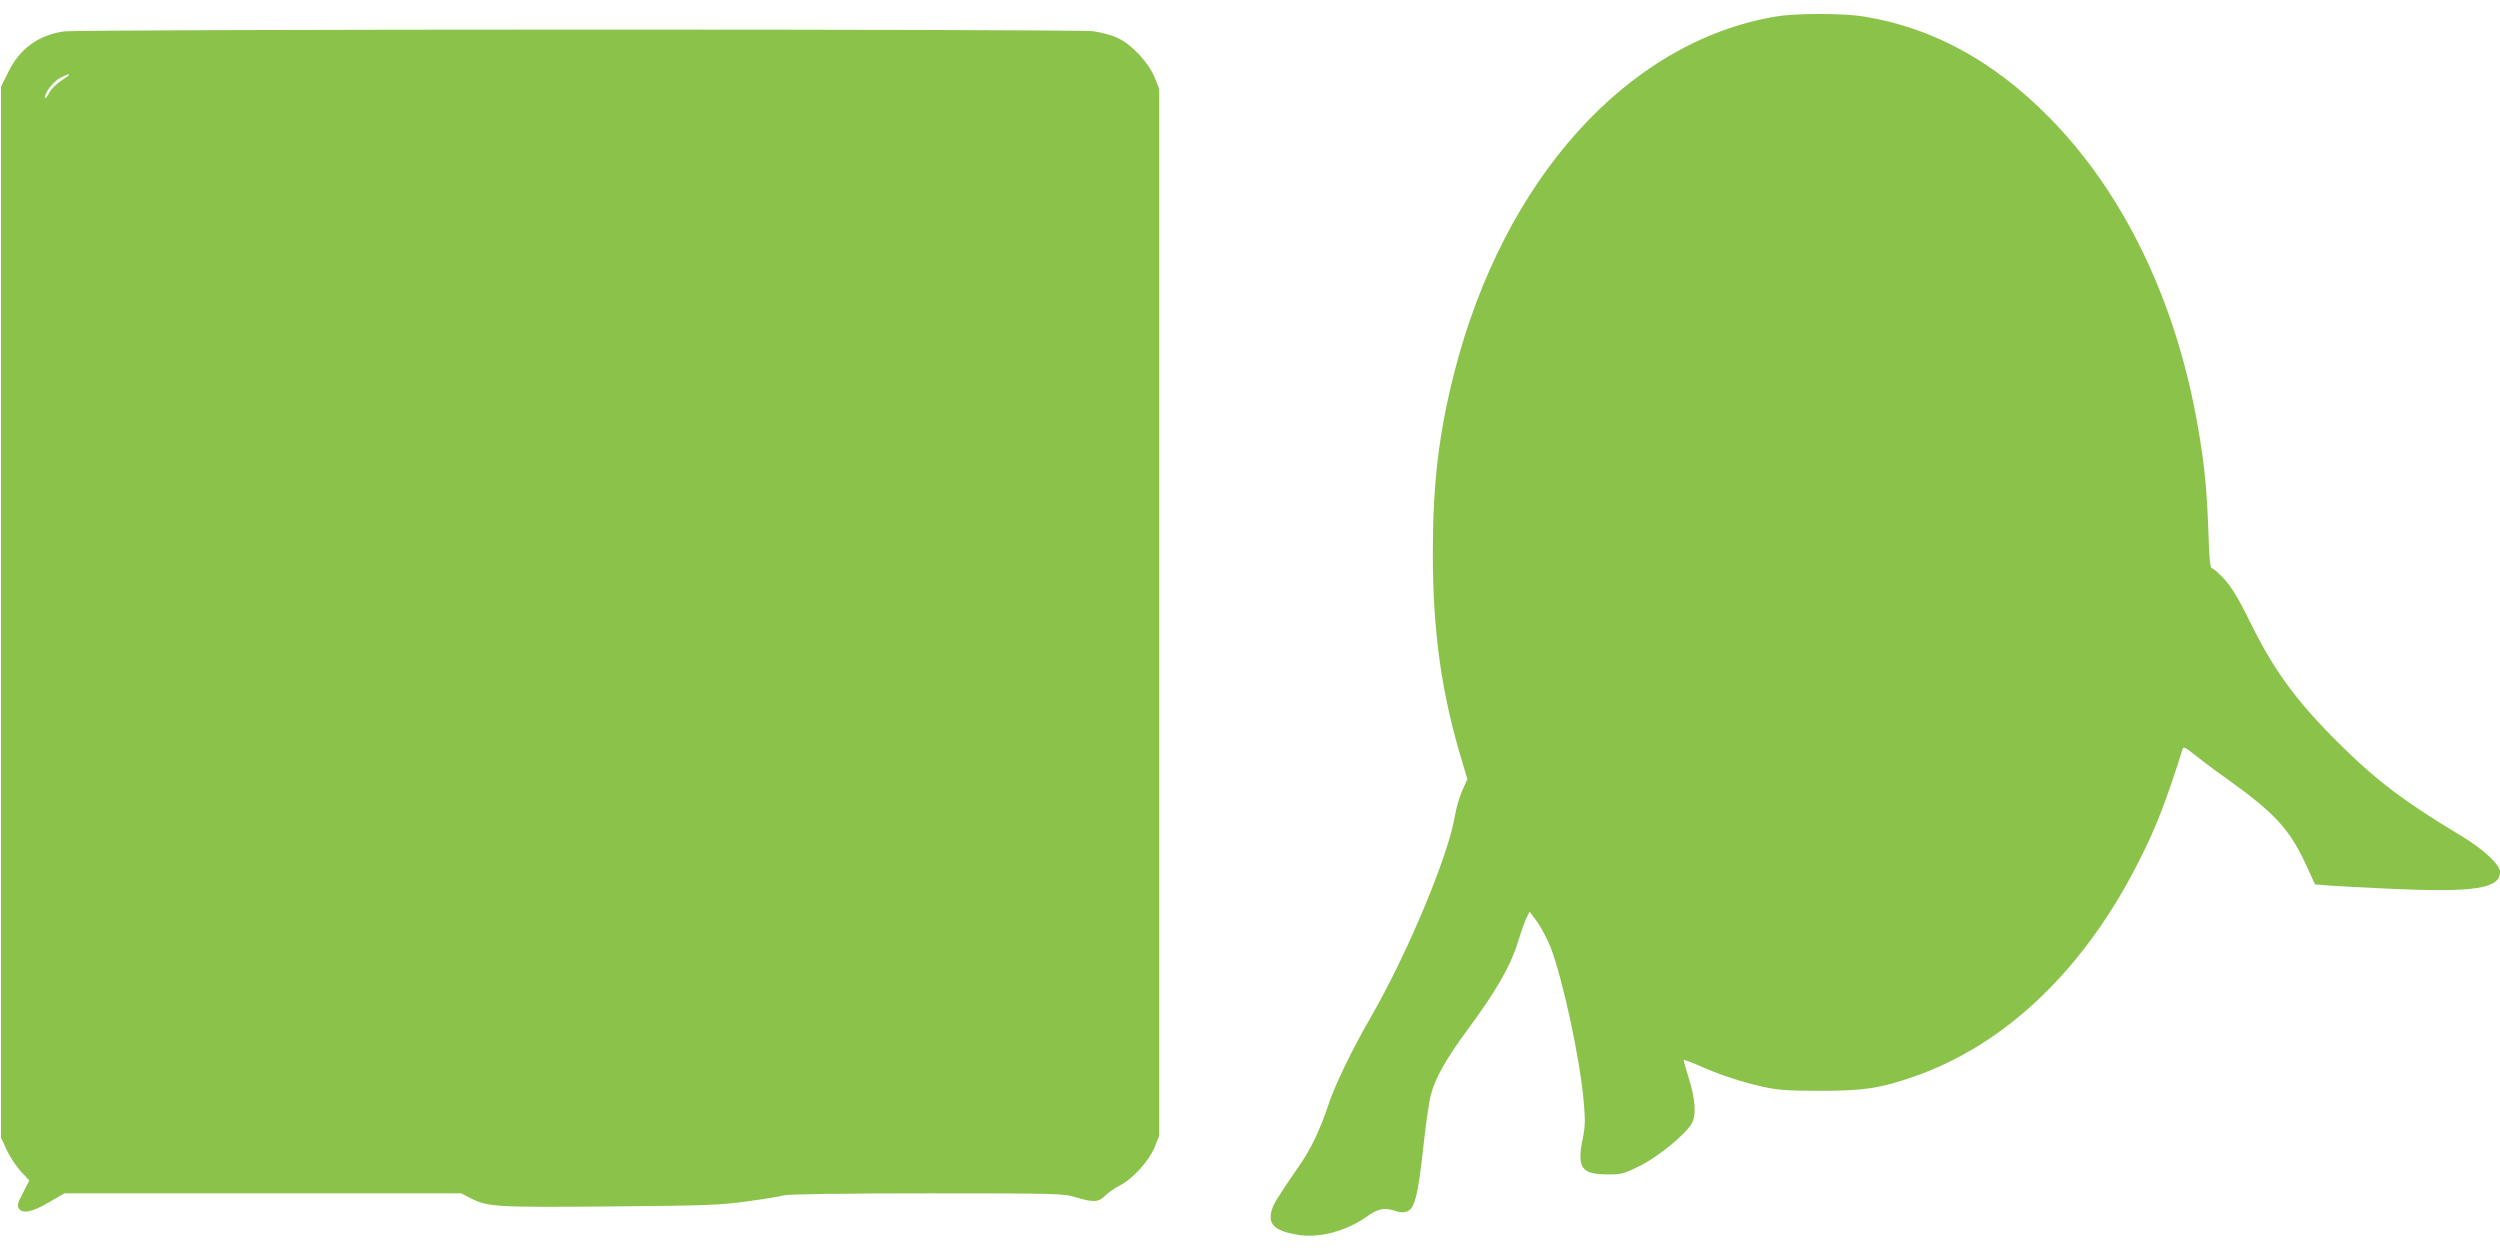
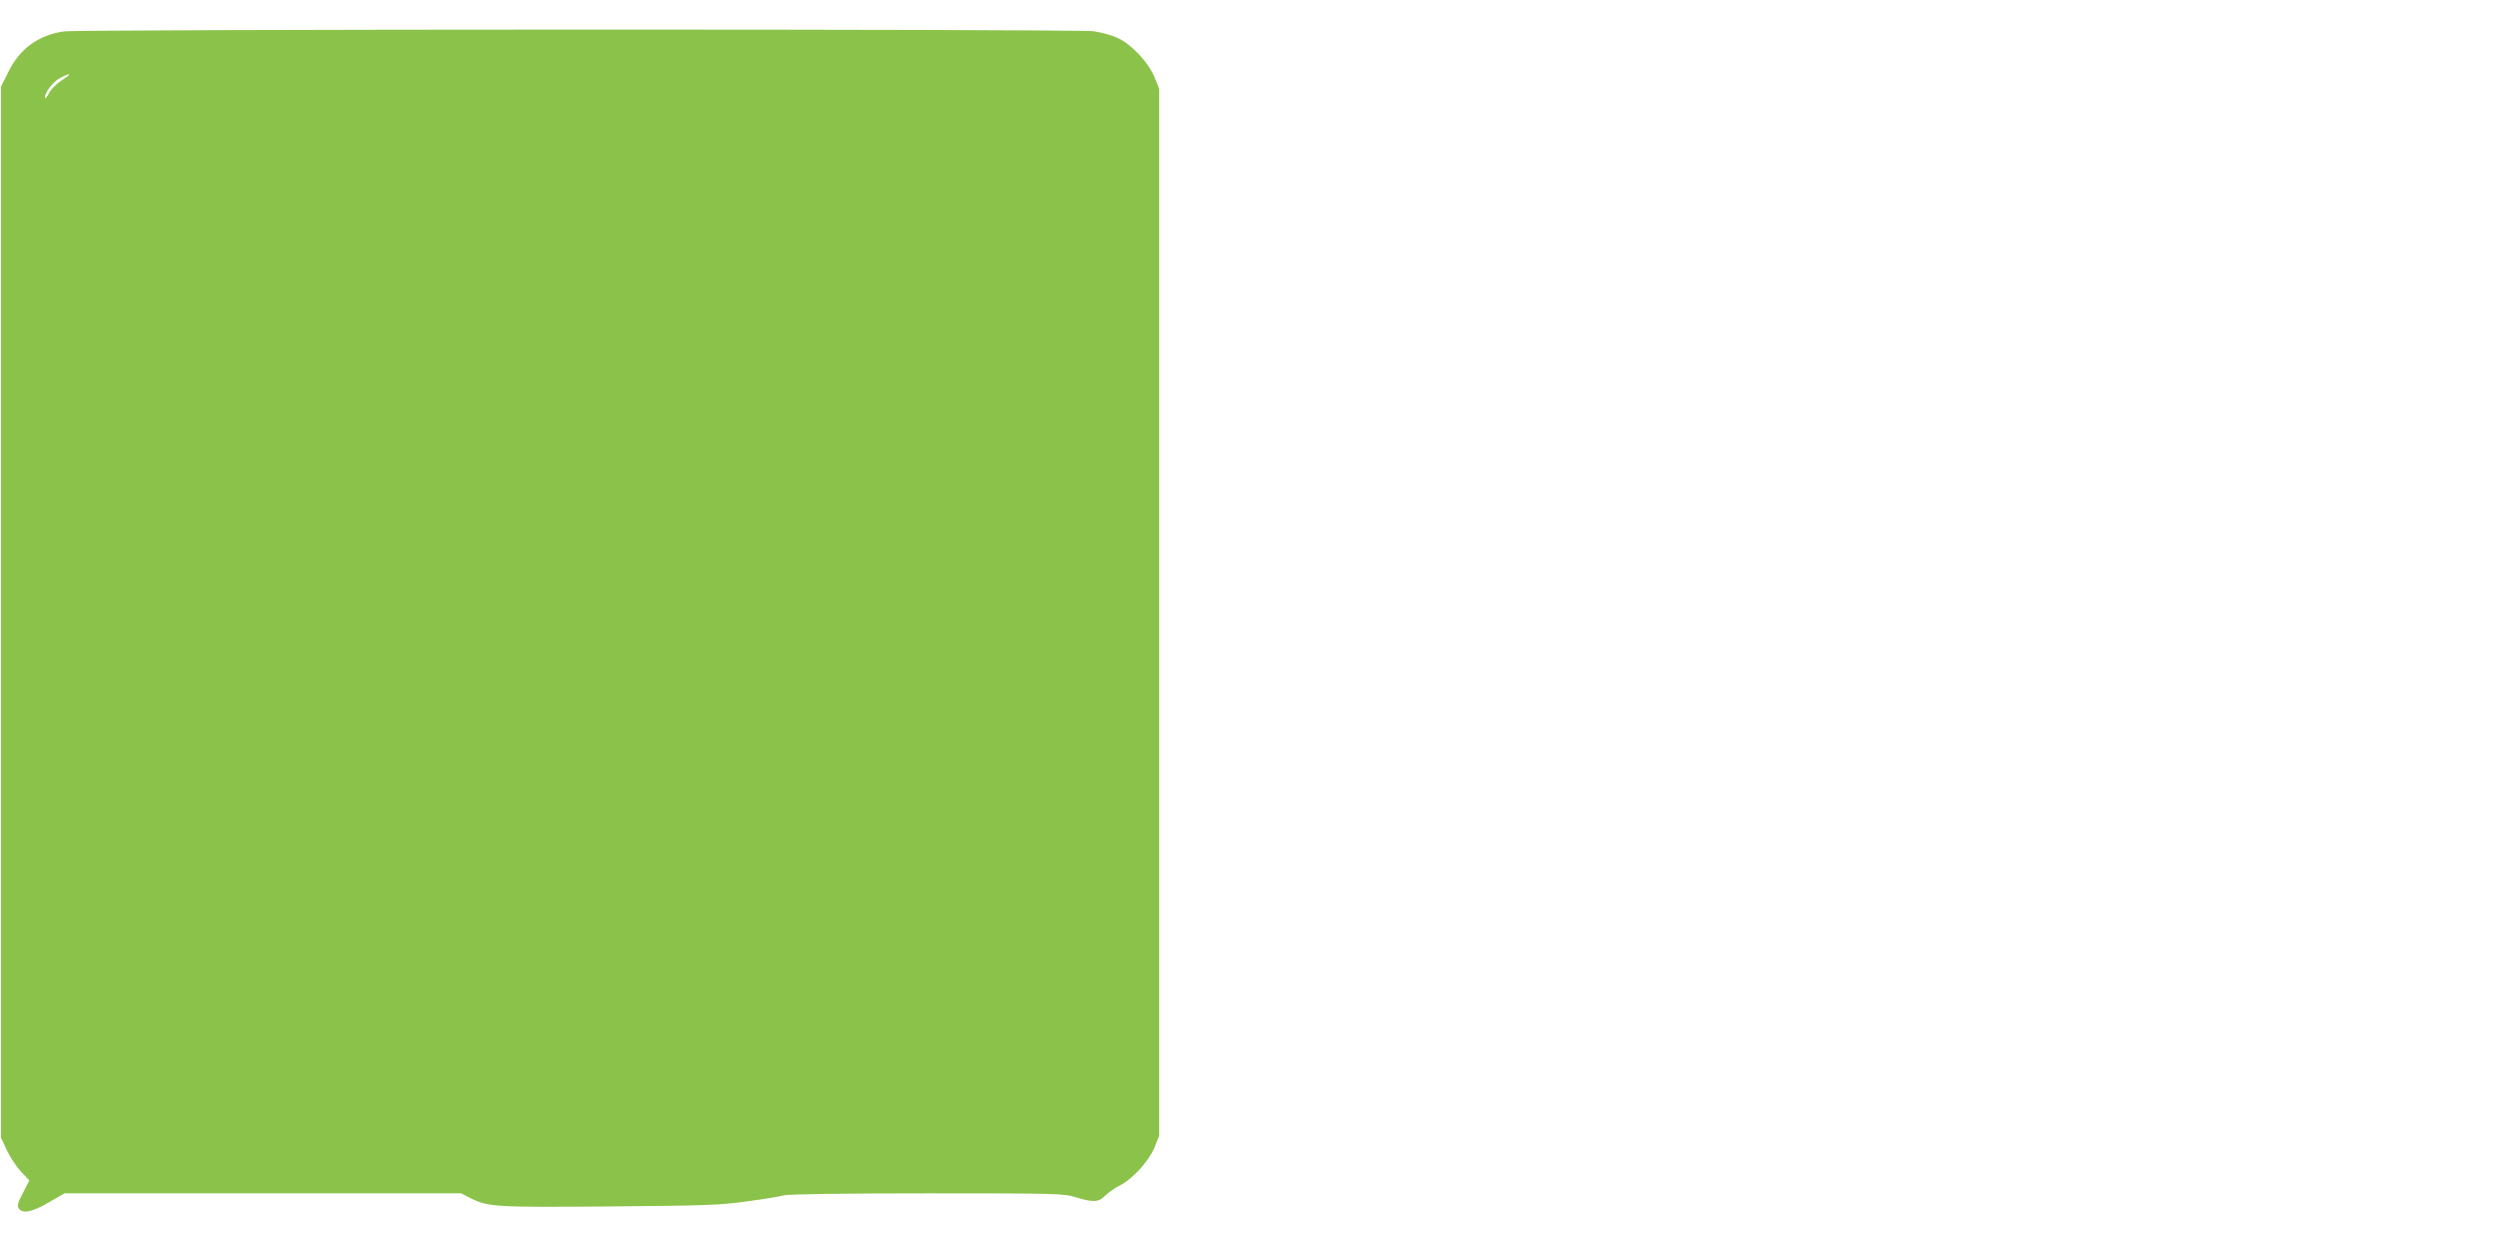
<svg xmlns="http://www.w3.org/2000/svg" version="1.0" width="1280pt" height="640pt" viewBox="0 0 1280 640" preserveAspectRatio="xMidYMid meet">
  <g transform="translate(0,640) scale(0.1,-0.1)" fill="#8bc34a" stroke="none">
-     <path d="M9090 6315 c-757 -128 -1392 -832 -1645 -1826 -78 -306 -109 -567 -109 -919 0 -404 44 -720 151 -1072 l26 -87 -26 -58 c-14 -32 -31 -89 -37 -126 -33 -206 -245 -713 -436 -1043 -90 -155 -182 -345 -214 -444 -39 -119 -87 -220 -142 -300 -121 -176 -138 -204 -148 -240 -18 -68 16 -101 127 -121 114 -21 256 16 367 96 51 37 91 44 142 24 16 -5 38 -8 51 -4 46 11 62 72 93 354 11 102 27 212 36 245 22 86 79 187 191 338 143 194 217 322 254 442 17 56 38 114 46 130 l15 28 39 -53 c21 -30 52 -88 68 -129 62 -160 152 -577 170 -795 8 -88 7 -125 -5 -183 -31 -151 -8 -184 123 -185 73 -1 86 3 164 41 96 46 243 167 272 222 23 45 17 124 -18 235 -13 44 -25 83 -25 87 0 4 30 -7 68 -23 99 -46 225 -88 332 -112 80 -18 126 -22 300 -22 225 0 308 13 480 73 473 165 877 554 1156 1112 86 171 133 293 220 568 3 10 19 2 52 -26 26 -21 105 -81 177 -132 241 -172 318 -256 401 -436 l47 -102 71 -6 c39 -3 186 -11 326 -17 421 -19 550 2 550 87 0 37 -86 117 -198 184 -293 176 -436 284 -633 480 -216 216 -328 369 -453 624 -54 110 -90 170 -127 210 -28 31 -57 56 -63 56 -10 0 -15 48 -19 188 -8 218 -19 334 -52 527 -110 647 -380 1209 -770 1601 -282 284 -594 453 -940 509 -109 18 -350 18 -455 0z" />
    <path d="M326 6239 c-129 -19 -225 -88 -283 -207 l-38 -76 0 -2690 0 -2691 31 -66 c17 -36 50 -85 73 -109 l41 -44 -32 -63 c-27 -51 -31 -66 -22 -80 19 -29 69 -19 154 31 l80 46 1015 0 1016 0 47 -24 c90 -46 131 -48 718 -43 491 4 565 7 699 26 83 11 168 25 190 31 24 6 320 10 735 10 666 0 698 -1 758 -20 88 -27 118 -26 150 8 15 15 49 39 75 52 67 34 150 126 179 197 l23 58 0 2680 0 2680 -23 58 c-31 76 -116 168 -188 202 -29 14 -87 30 -126 35 -92 12 -5190 11 -5272 -1z m-8 -249 c-27 -17 -56 -45 -67 -67 -11 -21 -20 -31 -21 -22 0 27 44 83 80 101 55 28 60 21 8 -12z" />
  </g>
</svg>